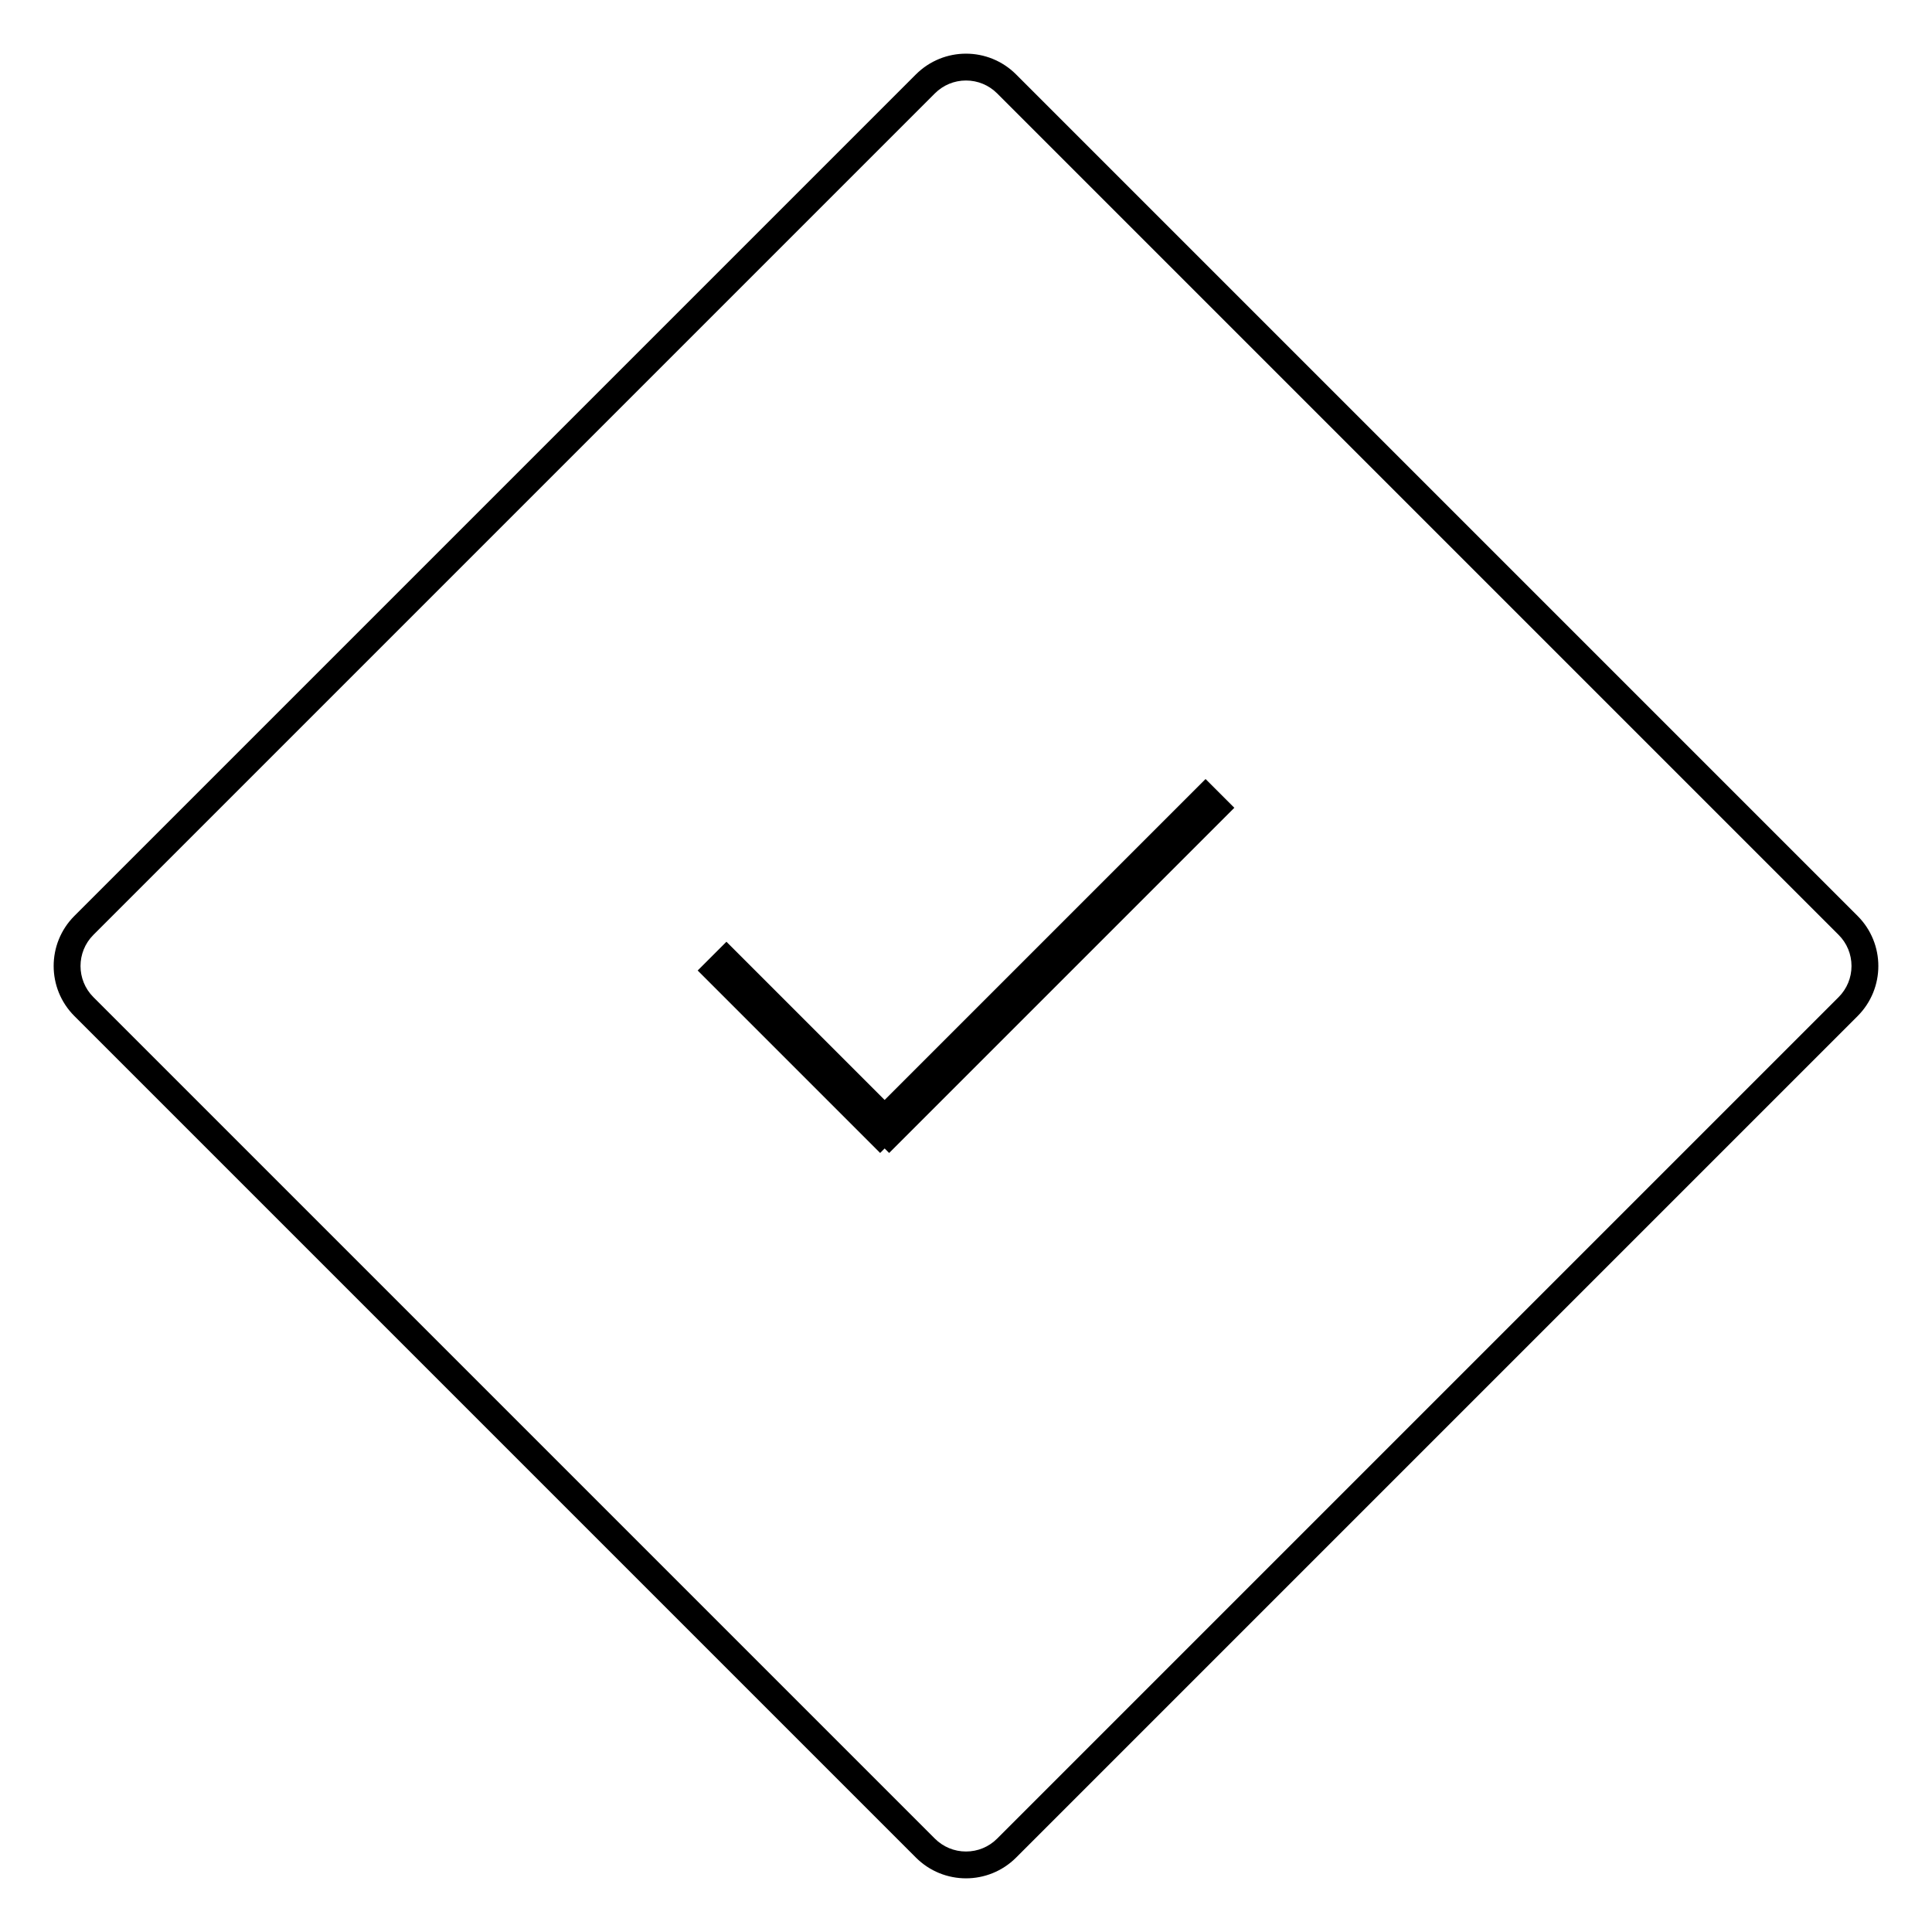
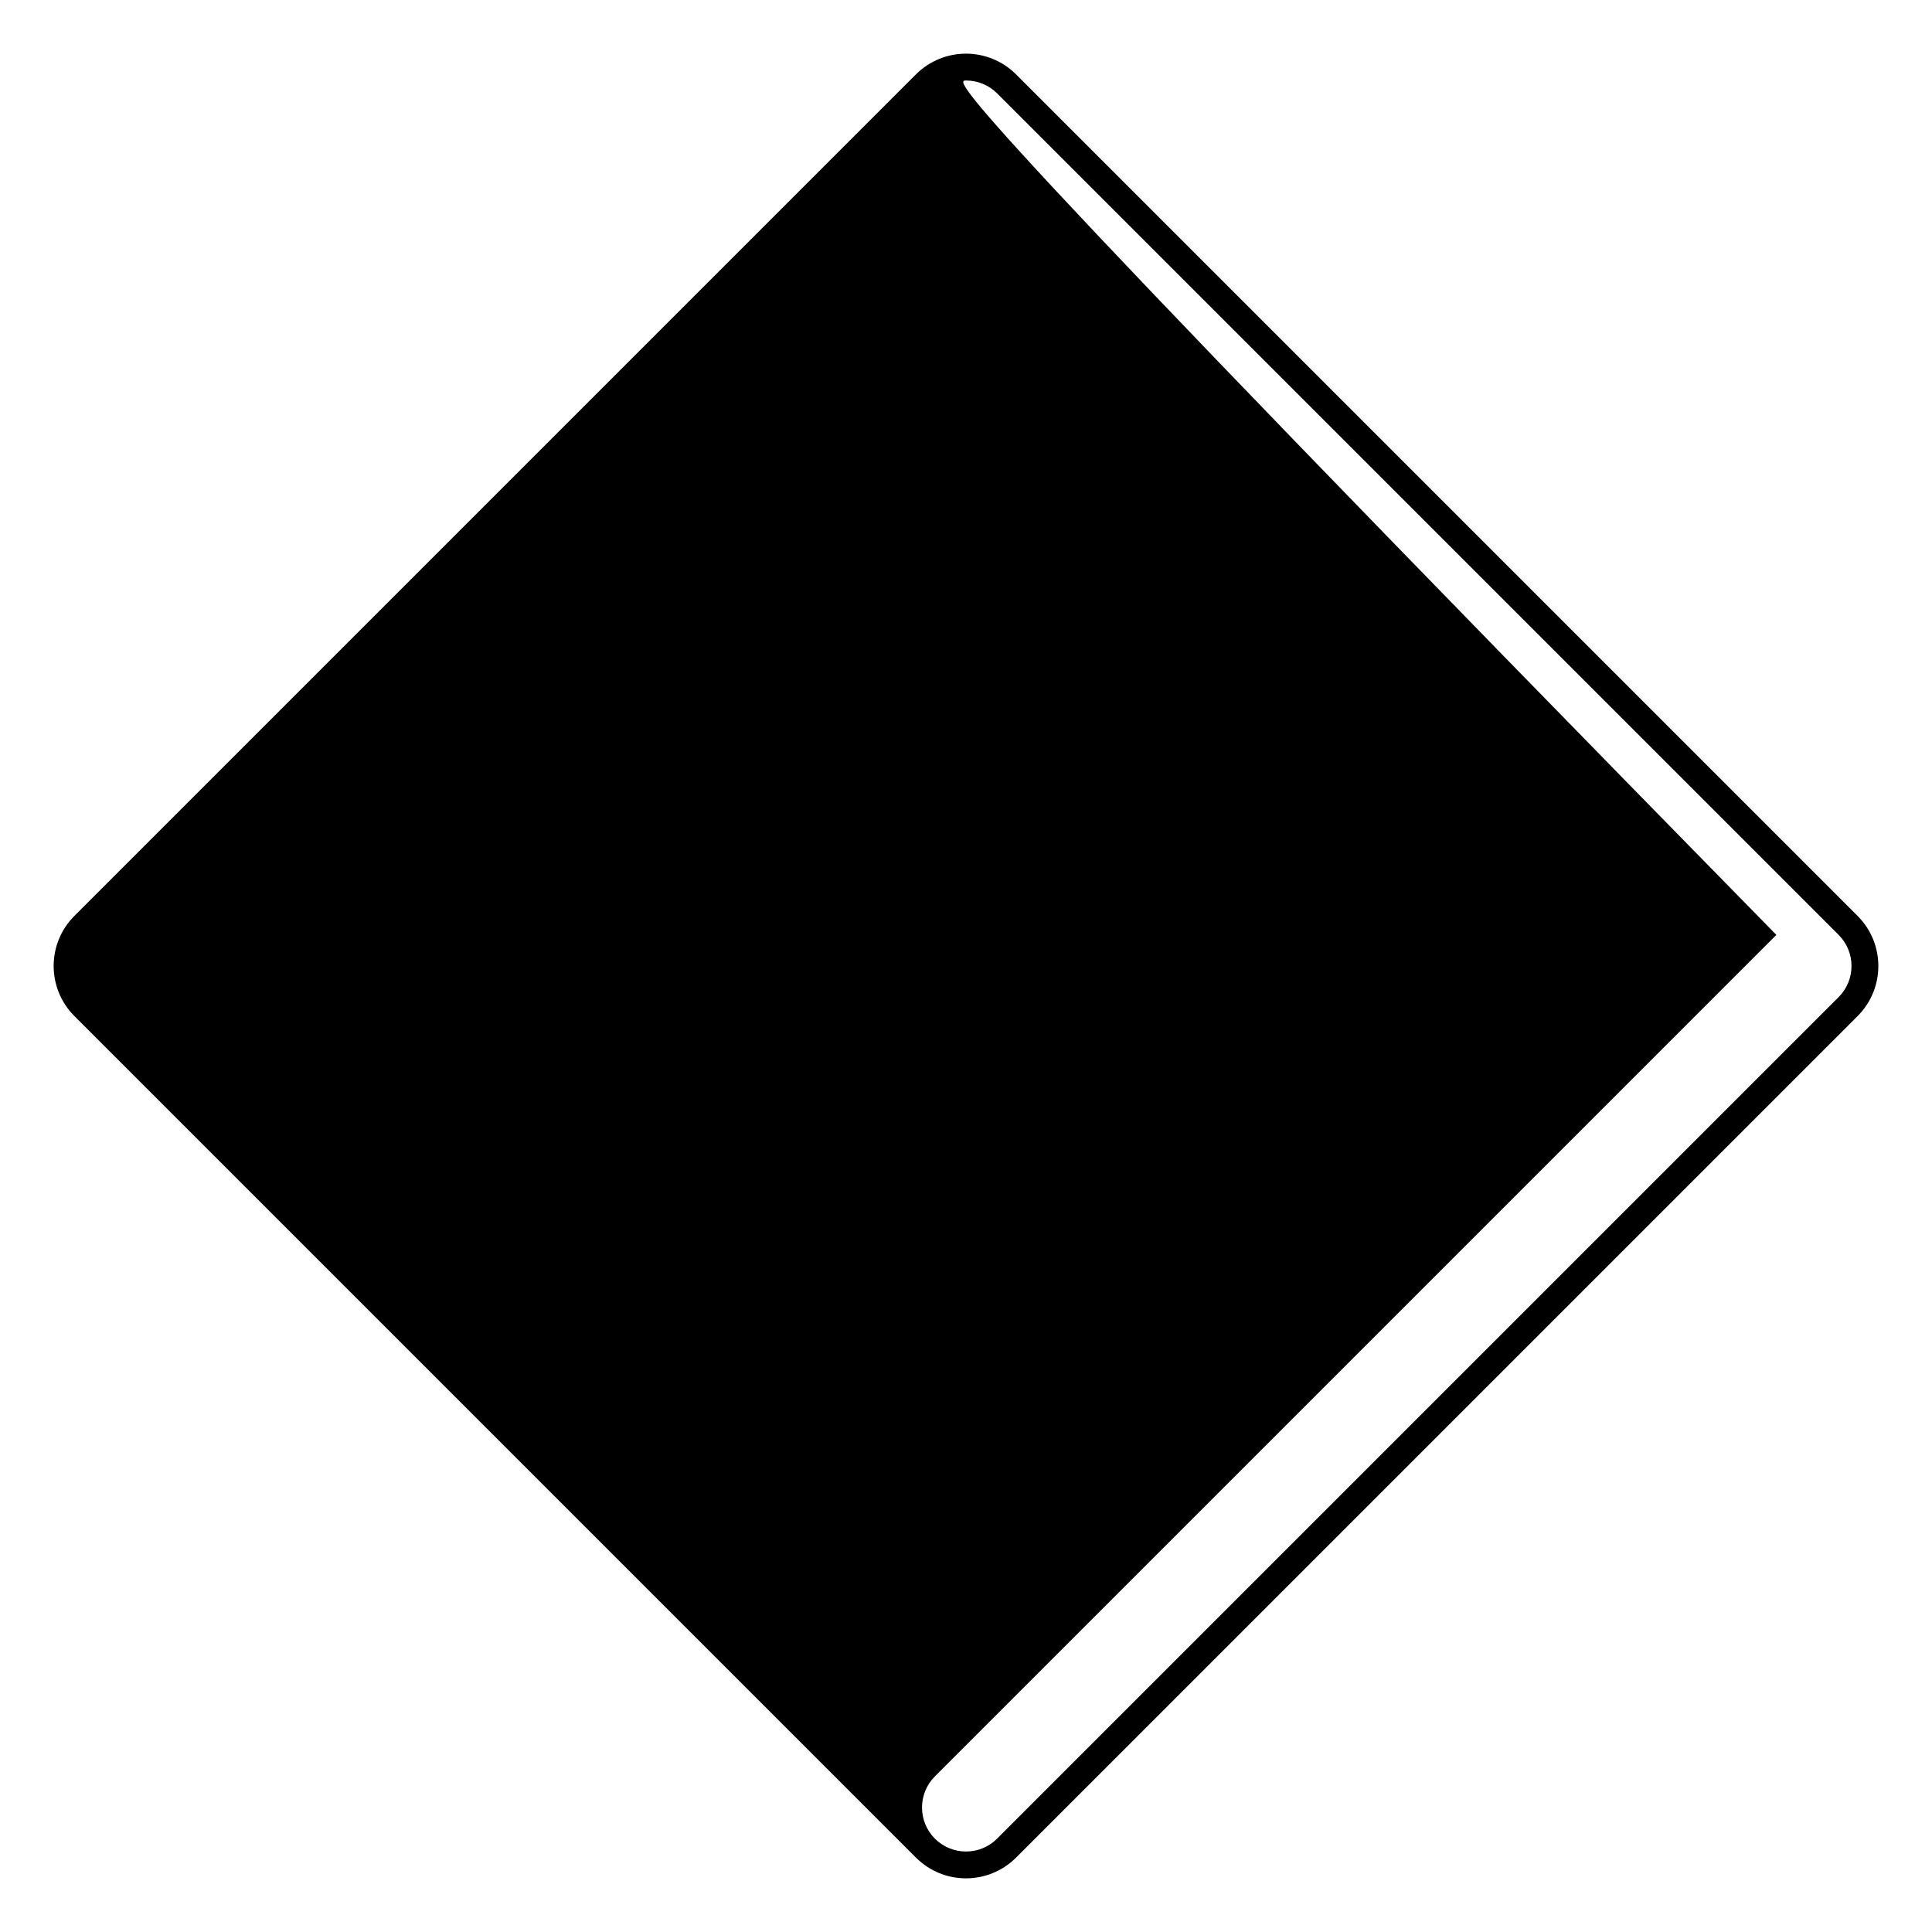
<svg xmlns="http://www.w3.org/2000/svg" id="icon-checkmark" viewBox="72 0 72 72">
  <title>Checkmark icon</title>
  <desc>Icon in the shape of a checkmark.</desc>
-   <path d="M108,3c0.438,0,0.85,0.171,1.16,0.48l31.36,31.36c0.31,0.31,0.48,0.722,0.48,1.16s-0.171,0.85-0.48,1.16l-31.36,31.36 c-0.31,0.31-0.722,0.48-1.16,0.48c-0.438,0-0.85-0.171-1.16-0.48L75.48,37.16c-0.639-0.639-0.639-1.68,0-2.319l31.36-31.36 C107.15,3.171,107.562,3,108,3 M108,2c-0.676,0-1.351,0.258-1.867,0.773l-31.36,31.36c-1.031,1.031-1.031,2.702,0,3.733 l31.36,31.36C106.649,69.742,107.324,70,108,70s1.351-0.258,1.867-0.773l31.36-31.36c1.031-1.031,1.031-2.702,0-3.733 l-31.36-31.36C109.351,2.258,108.676,2,108,2L108,2z" />
-   <polygon style="fill-rule:evenodd;clip-rule:evenodd;" points="118,30.104 116.928,29.032 104.968,40.992 99.072,35.096 98,36.168 104.8,42.968 104.968,42.8 105.136,42.968" />
+   <path d="M108,3c0.438,0,0.85,0.171,1.16,0.48l31.36,31.36c0.31,0.31,0.48,0.722,0.48,1.16s-0.171,0.85-0.48,1.16l-31.36,31.36 c-0.31,0.31-0.722,0.48-1.16,0.48c-0.438,0-0.85-0.171-1.16-0.48c-0.639-0.639-0.639-1.68,0-2.319l31.36-31.36 C107.15,3.171,107.562,3,108,3 M108,2c-0.676,0-1.351,0.258-1.867,0.773l-31.36,31.36c-1.031,1.031-1.031,2.702,0,3.733 l31.36,31.36C106.649,69.742,107.324,70,108,70s1.351-0.258,1.867-0.773l31.36-31.36c1.031-1.031,1.031-2.702,0-3.733 l-31.36-31.36C109.351,2.258,108.676,2,108,2L108,2z" />
</svg>